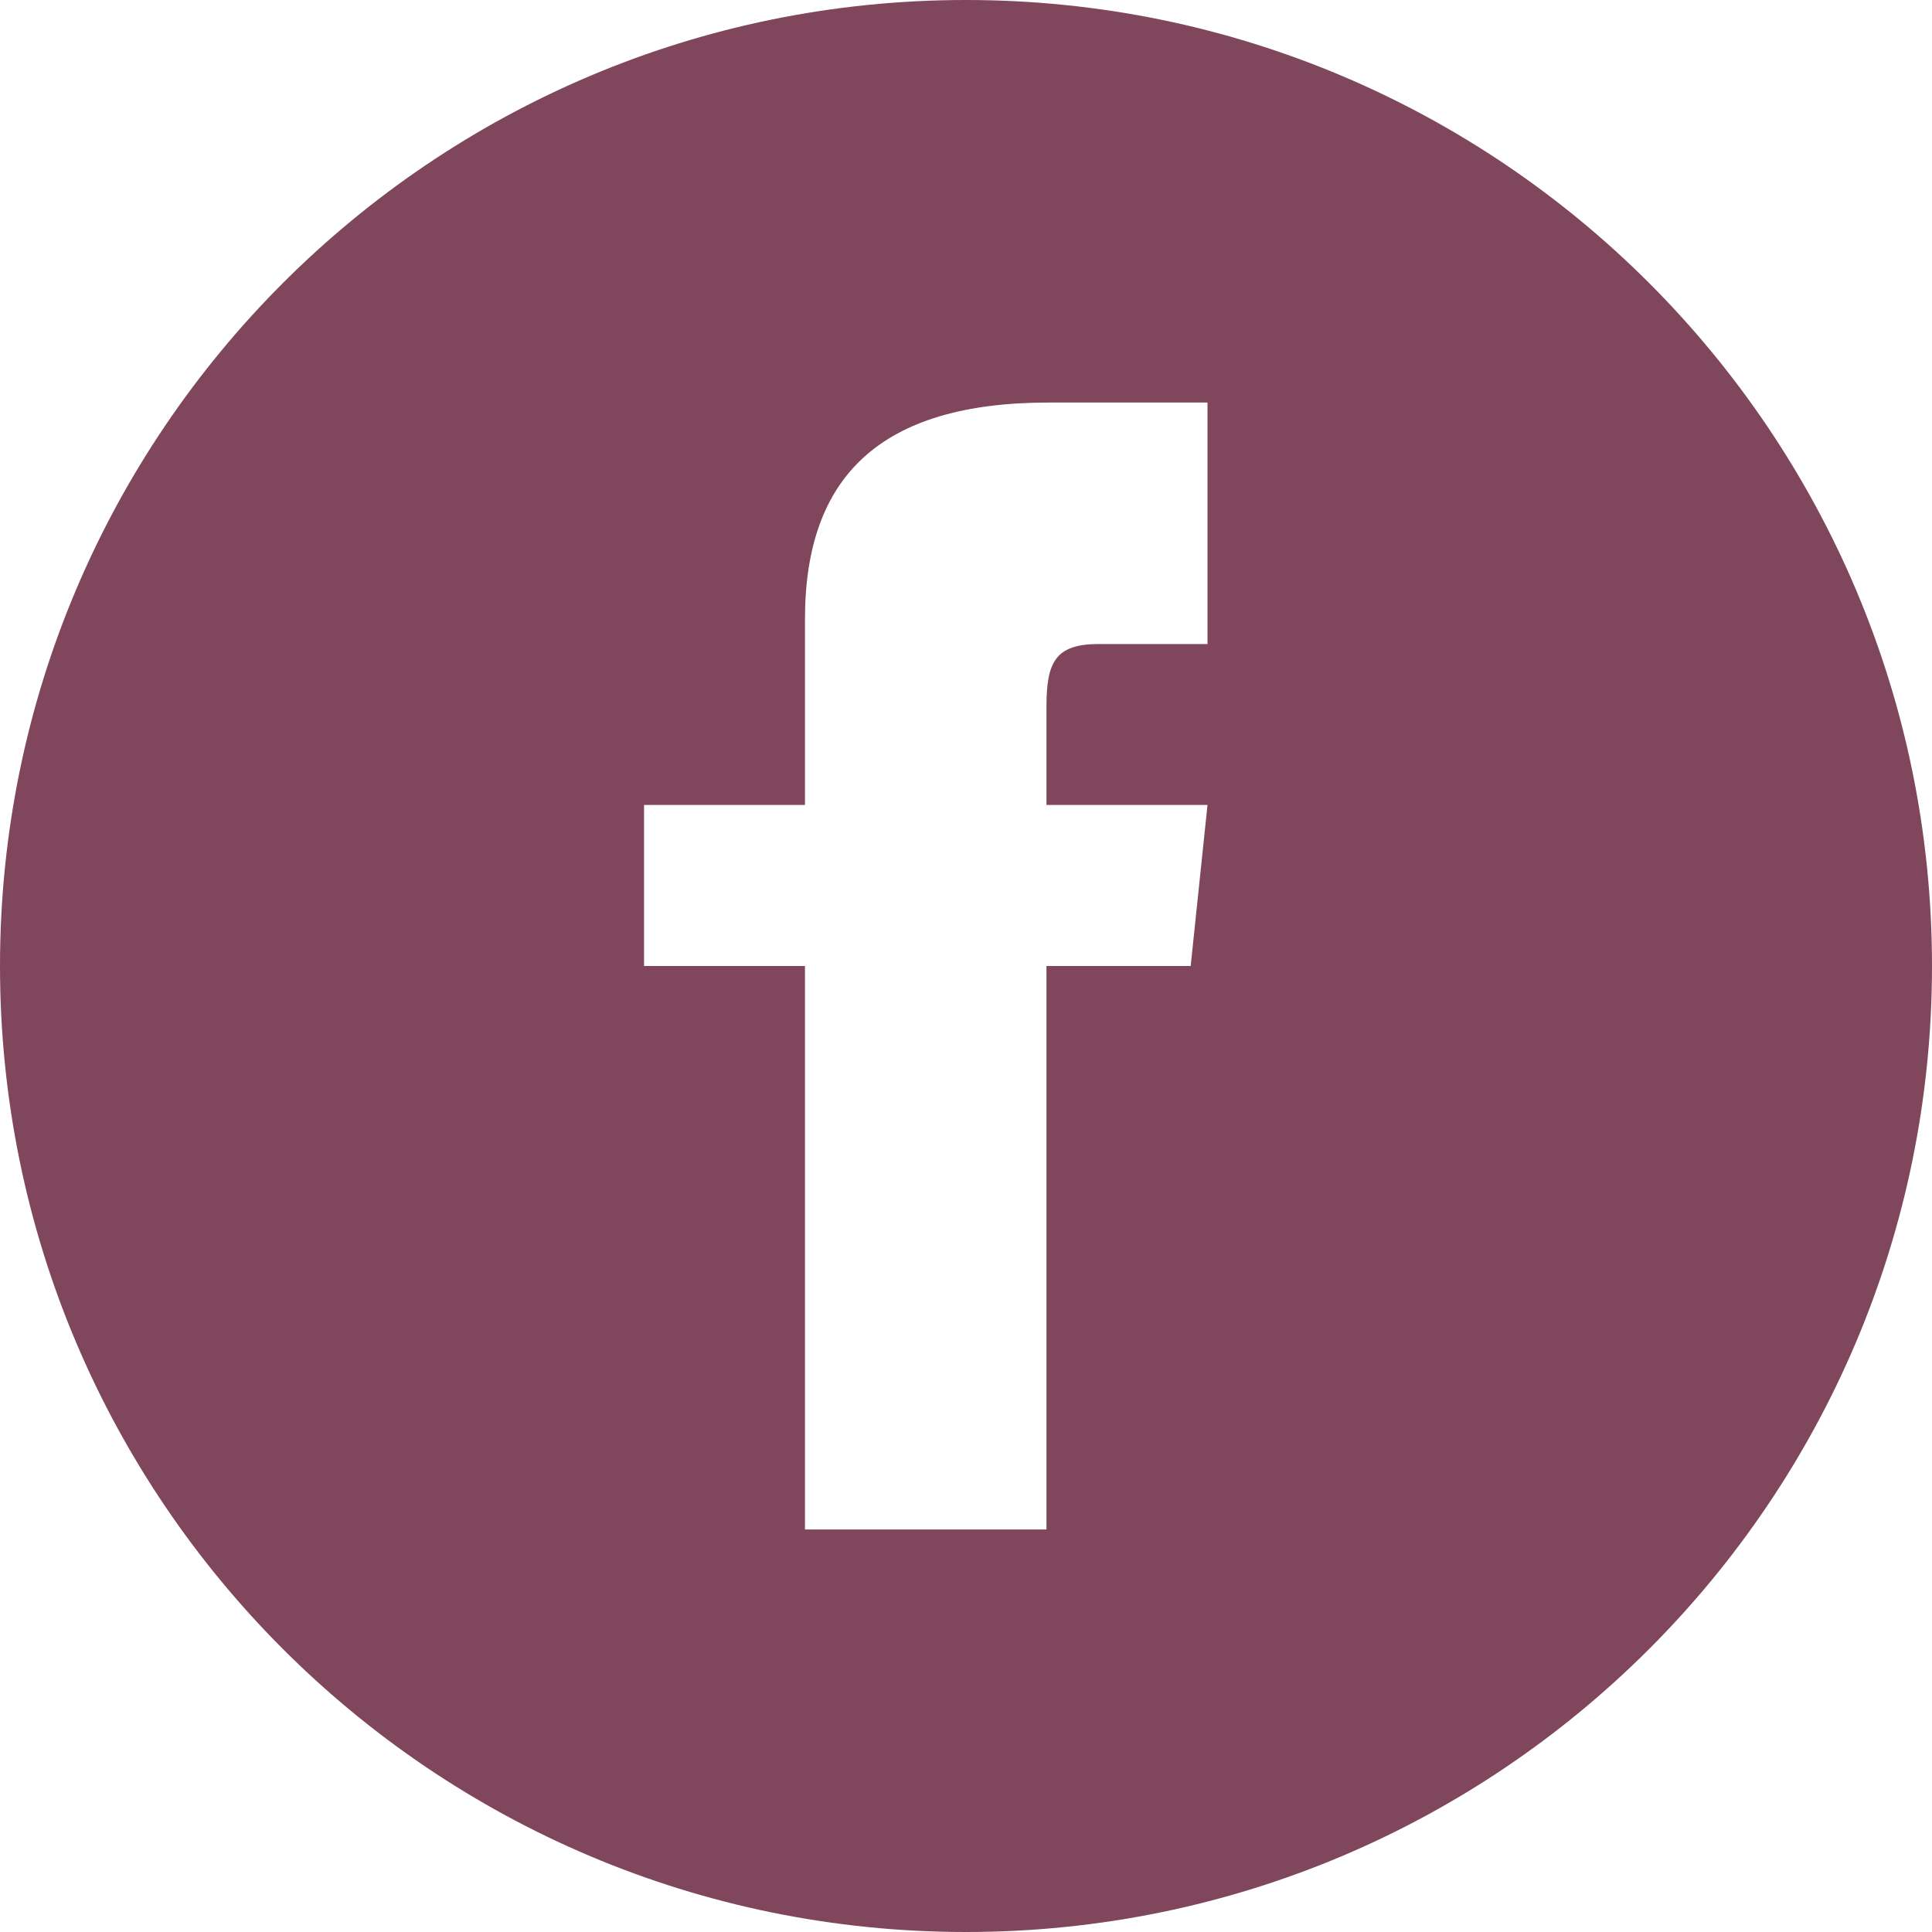
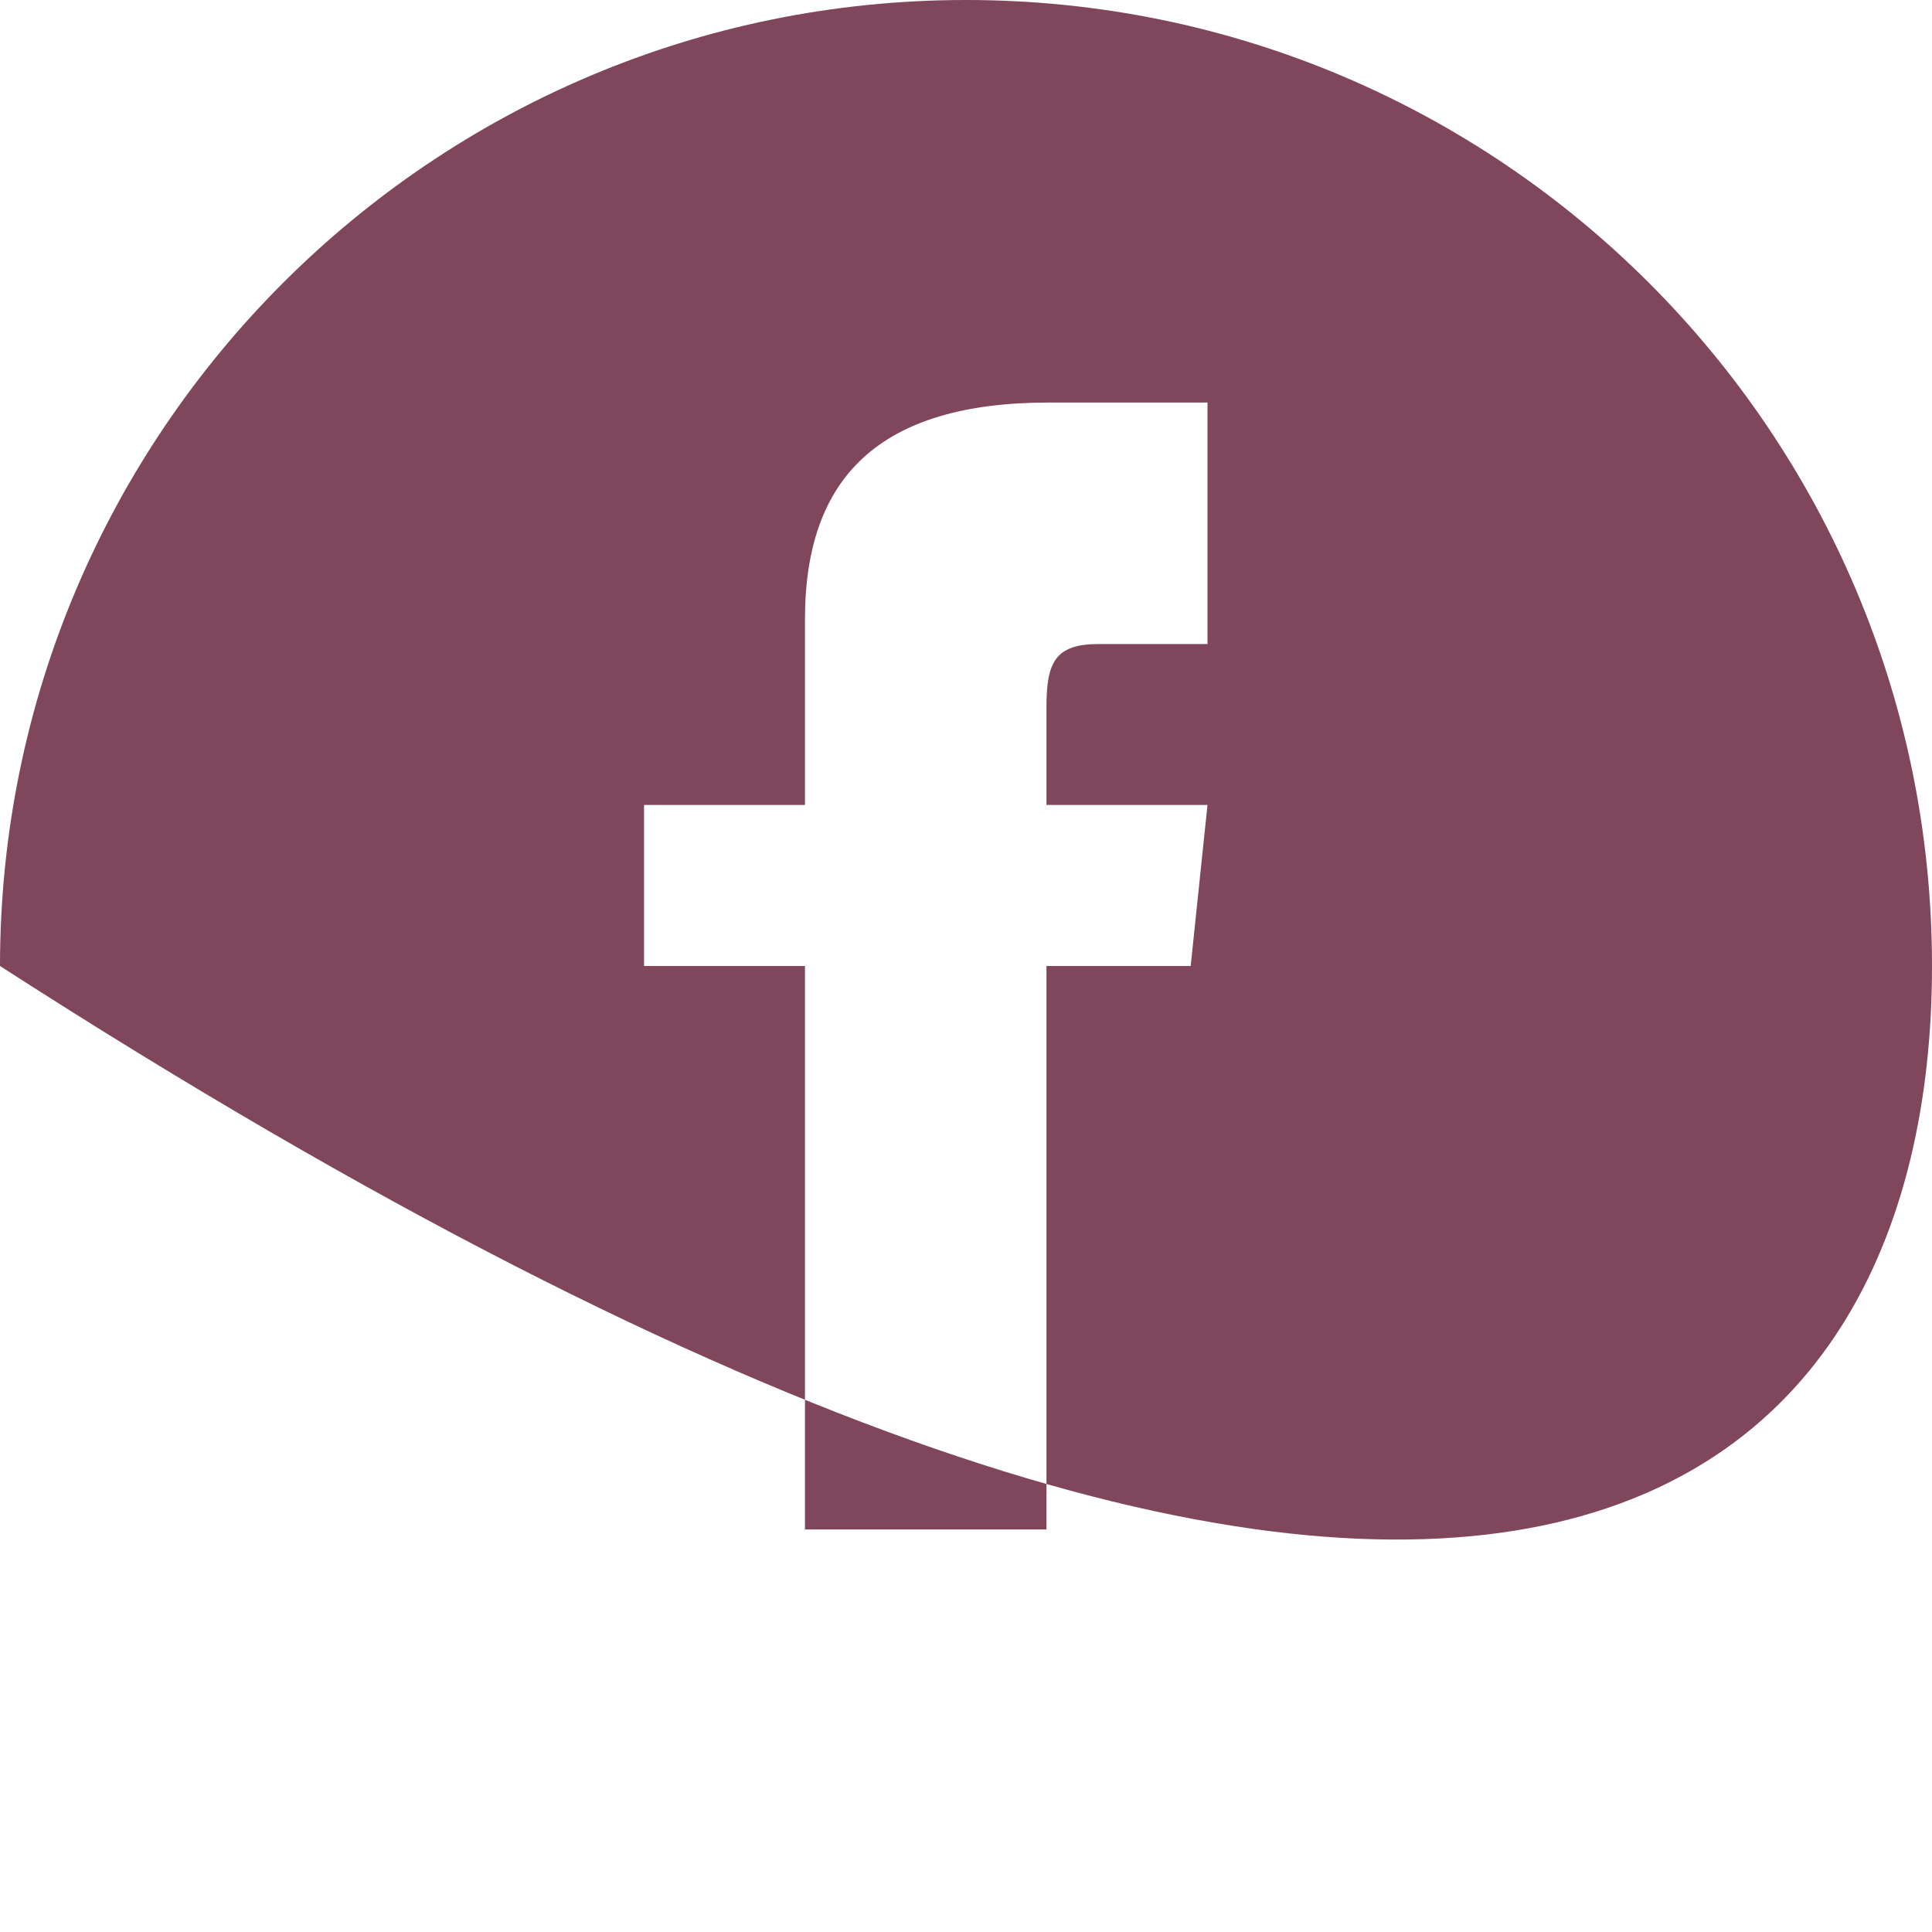
<svg xmlns="http://www.w3.org/2000/svg" width="20" height="20" viewBox="0 0 20 20" fill="none">
-   <path opacity="0.9" d="M10 0C4.478 0 0 4.478 0 10C0 15.523 4.478 20 10 20C15.523 20 20 15.523 20 10C20 4.478 15.523 0 10 0ZM12.5 6.667H11.375C10.927 6.667 10.833 6.851 10.833 7.315V8.333H12.5L12.326 10H10.833V15.833H8.333V10H6.667V8.333H8.333V6.41C8.333 4.936 9.109 4.167 10.857 4.167H12.5V6.667Z" fill="#72324A" />
+   <path opacity="0.9" d="M10 0C4.478 0 0 4.478 0 10C15.523 20 20 15.523 20 10C20 4.478 15.523 0 10 0ZM12.5 6.667H11.375C10.927 6.667 10.833 6.851 10.833 7.315V8.333H12.5L12.326 10H10.833V15.833H8.333V10H6.667V8.333H8.333V6.41C8.333 4.936 9.109 4.167 10.857 4.167H12.5V6.667Z" fill="#72324A" />
</svg>